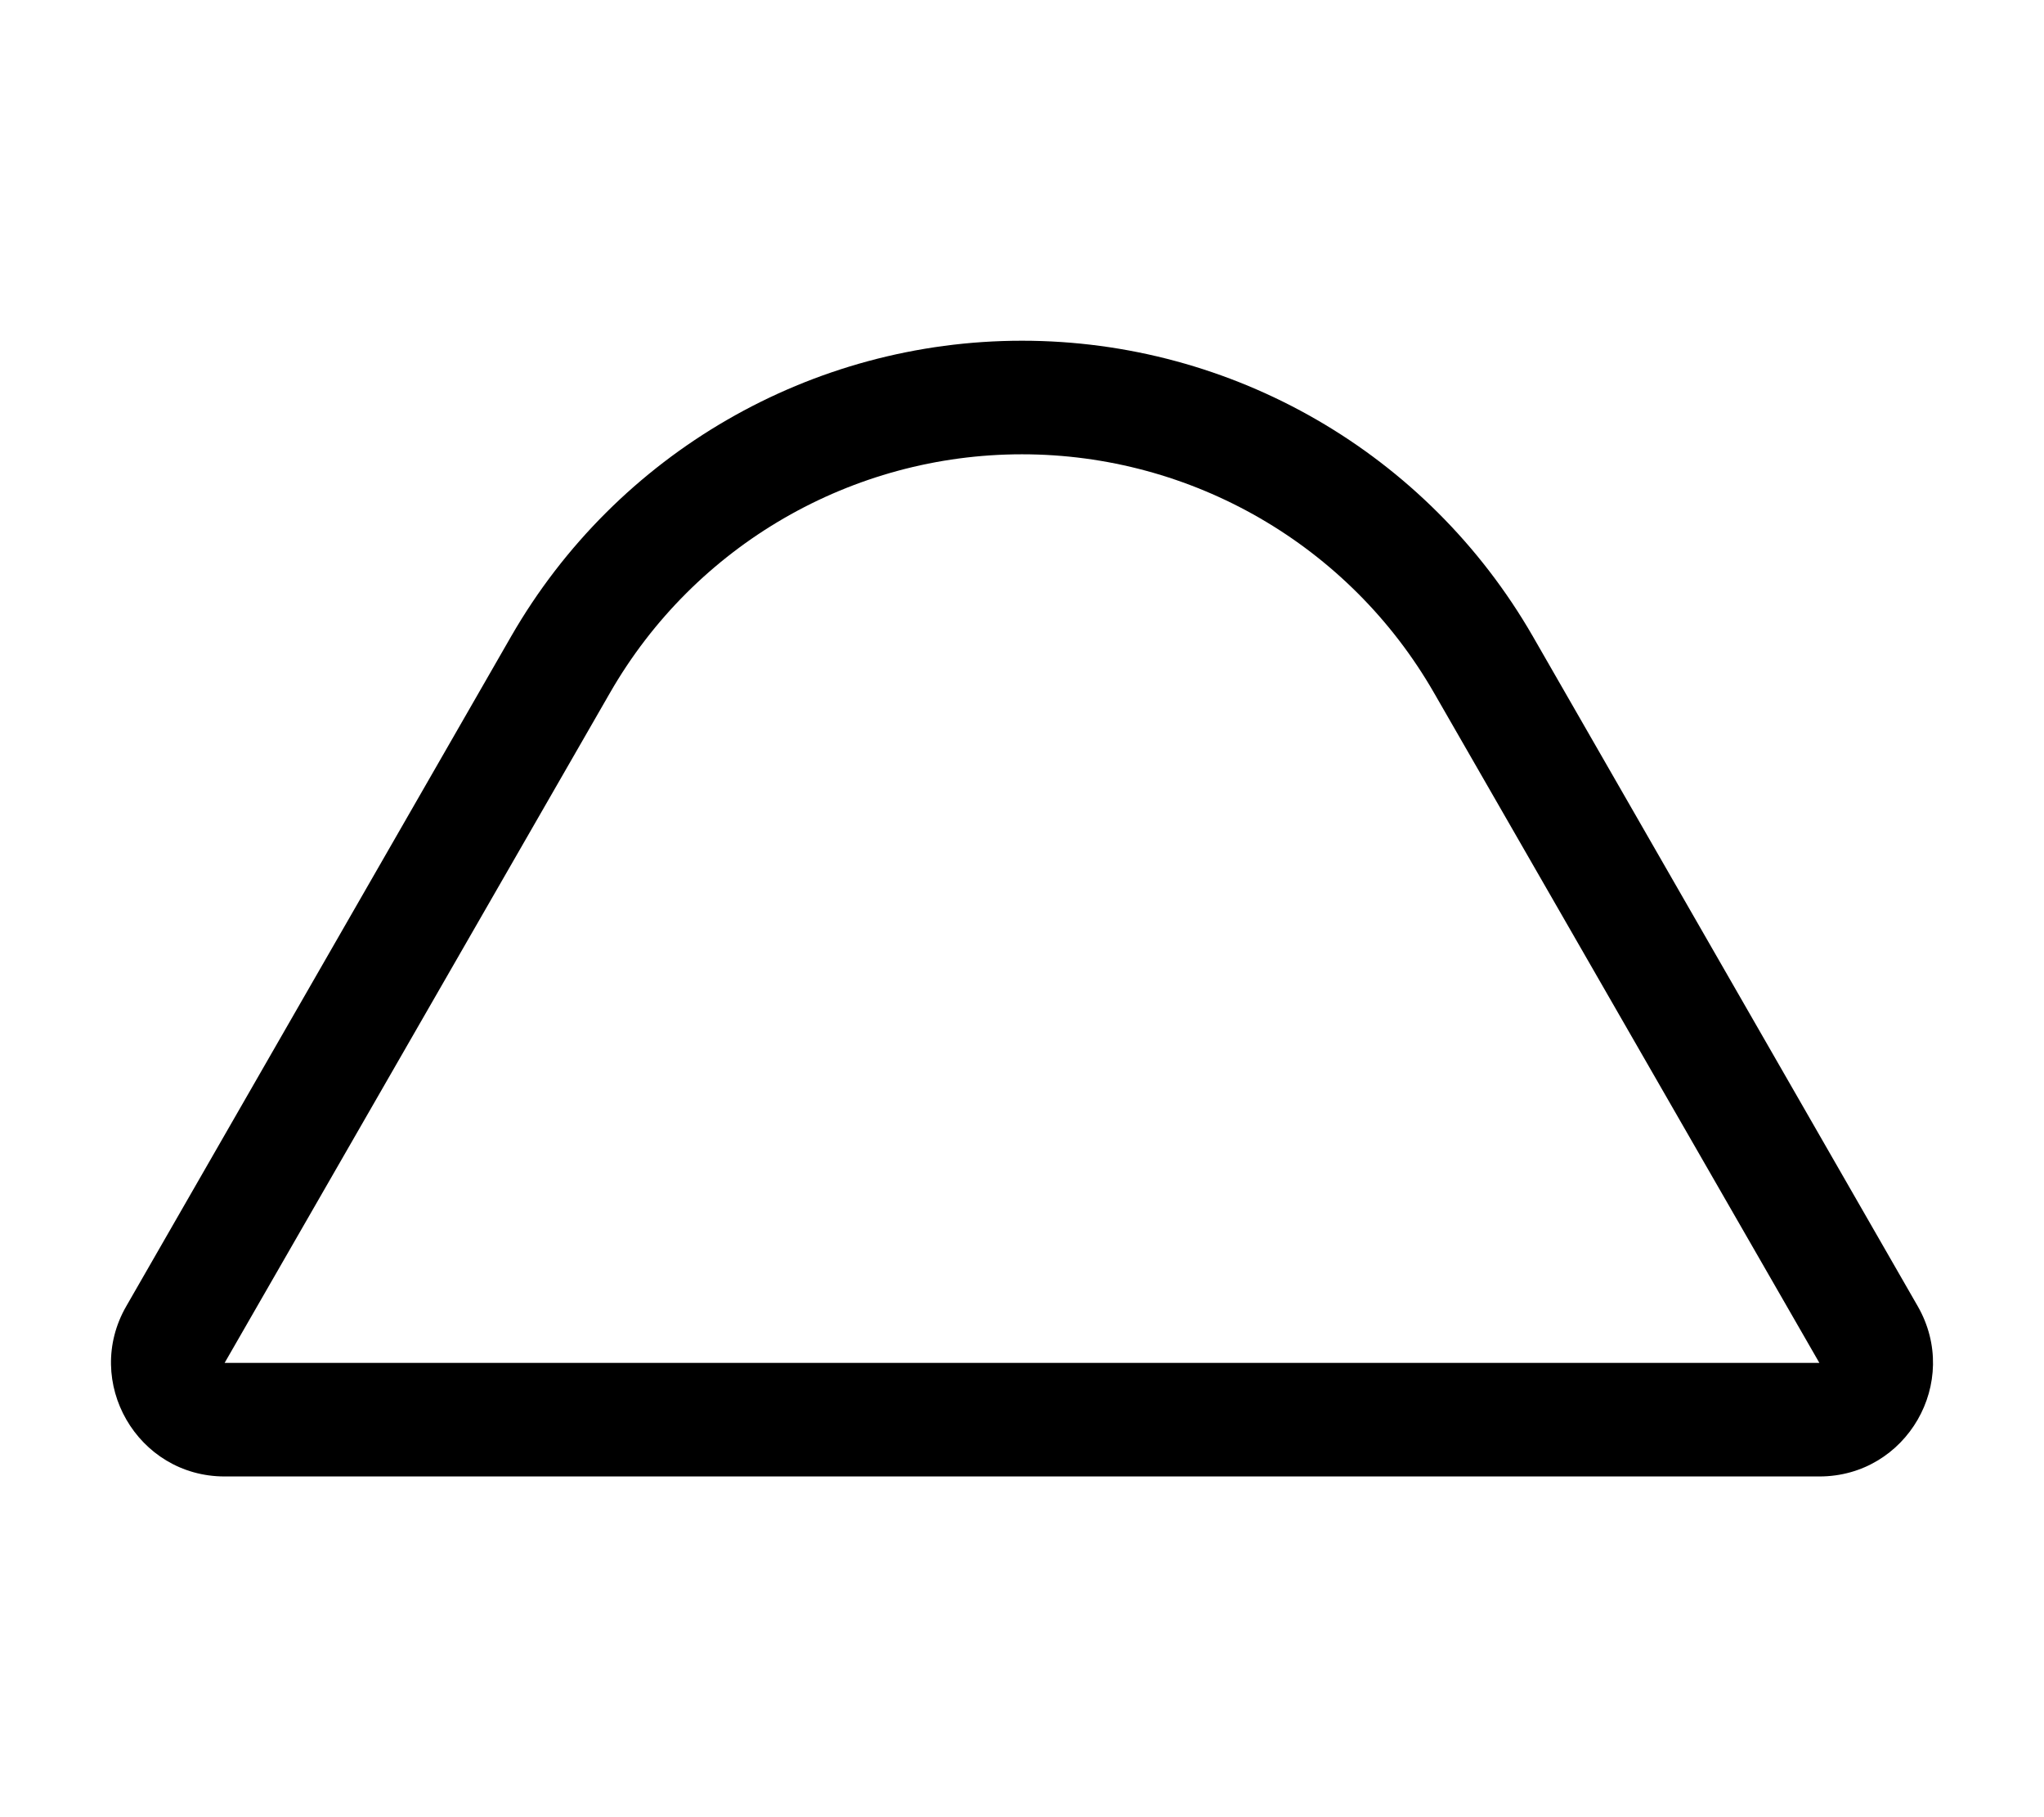
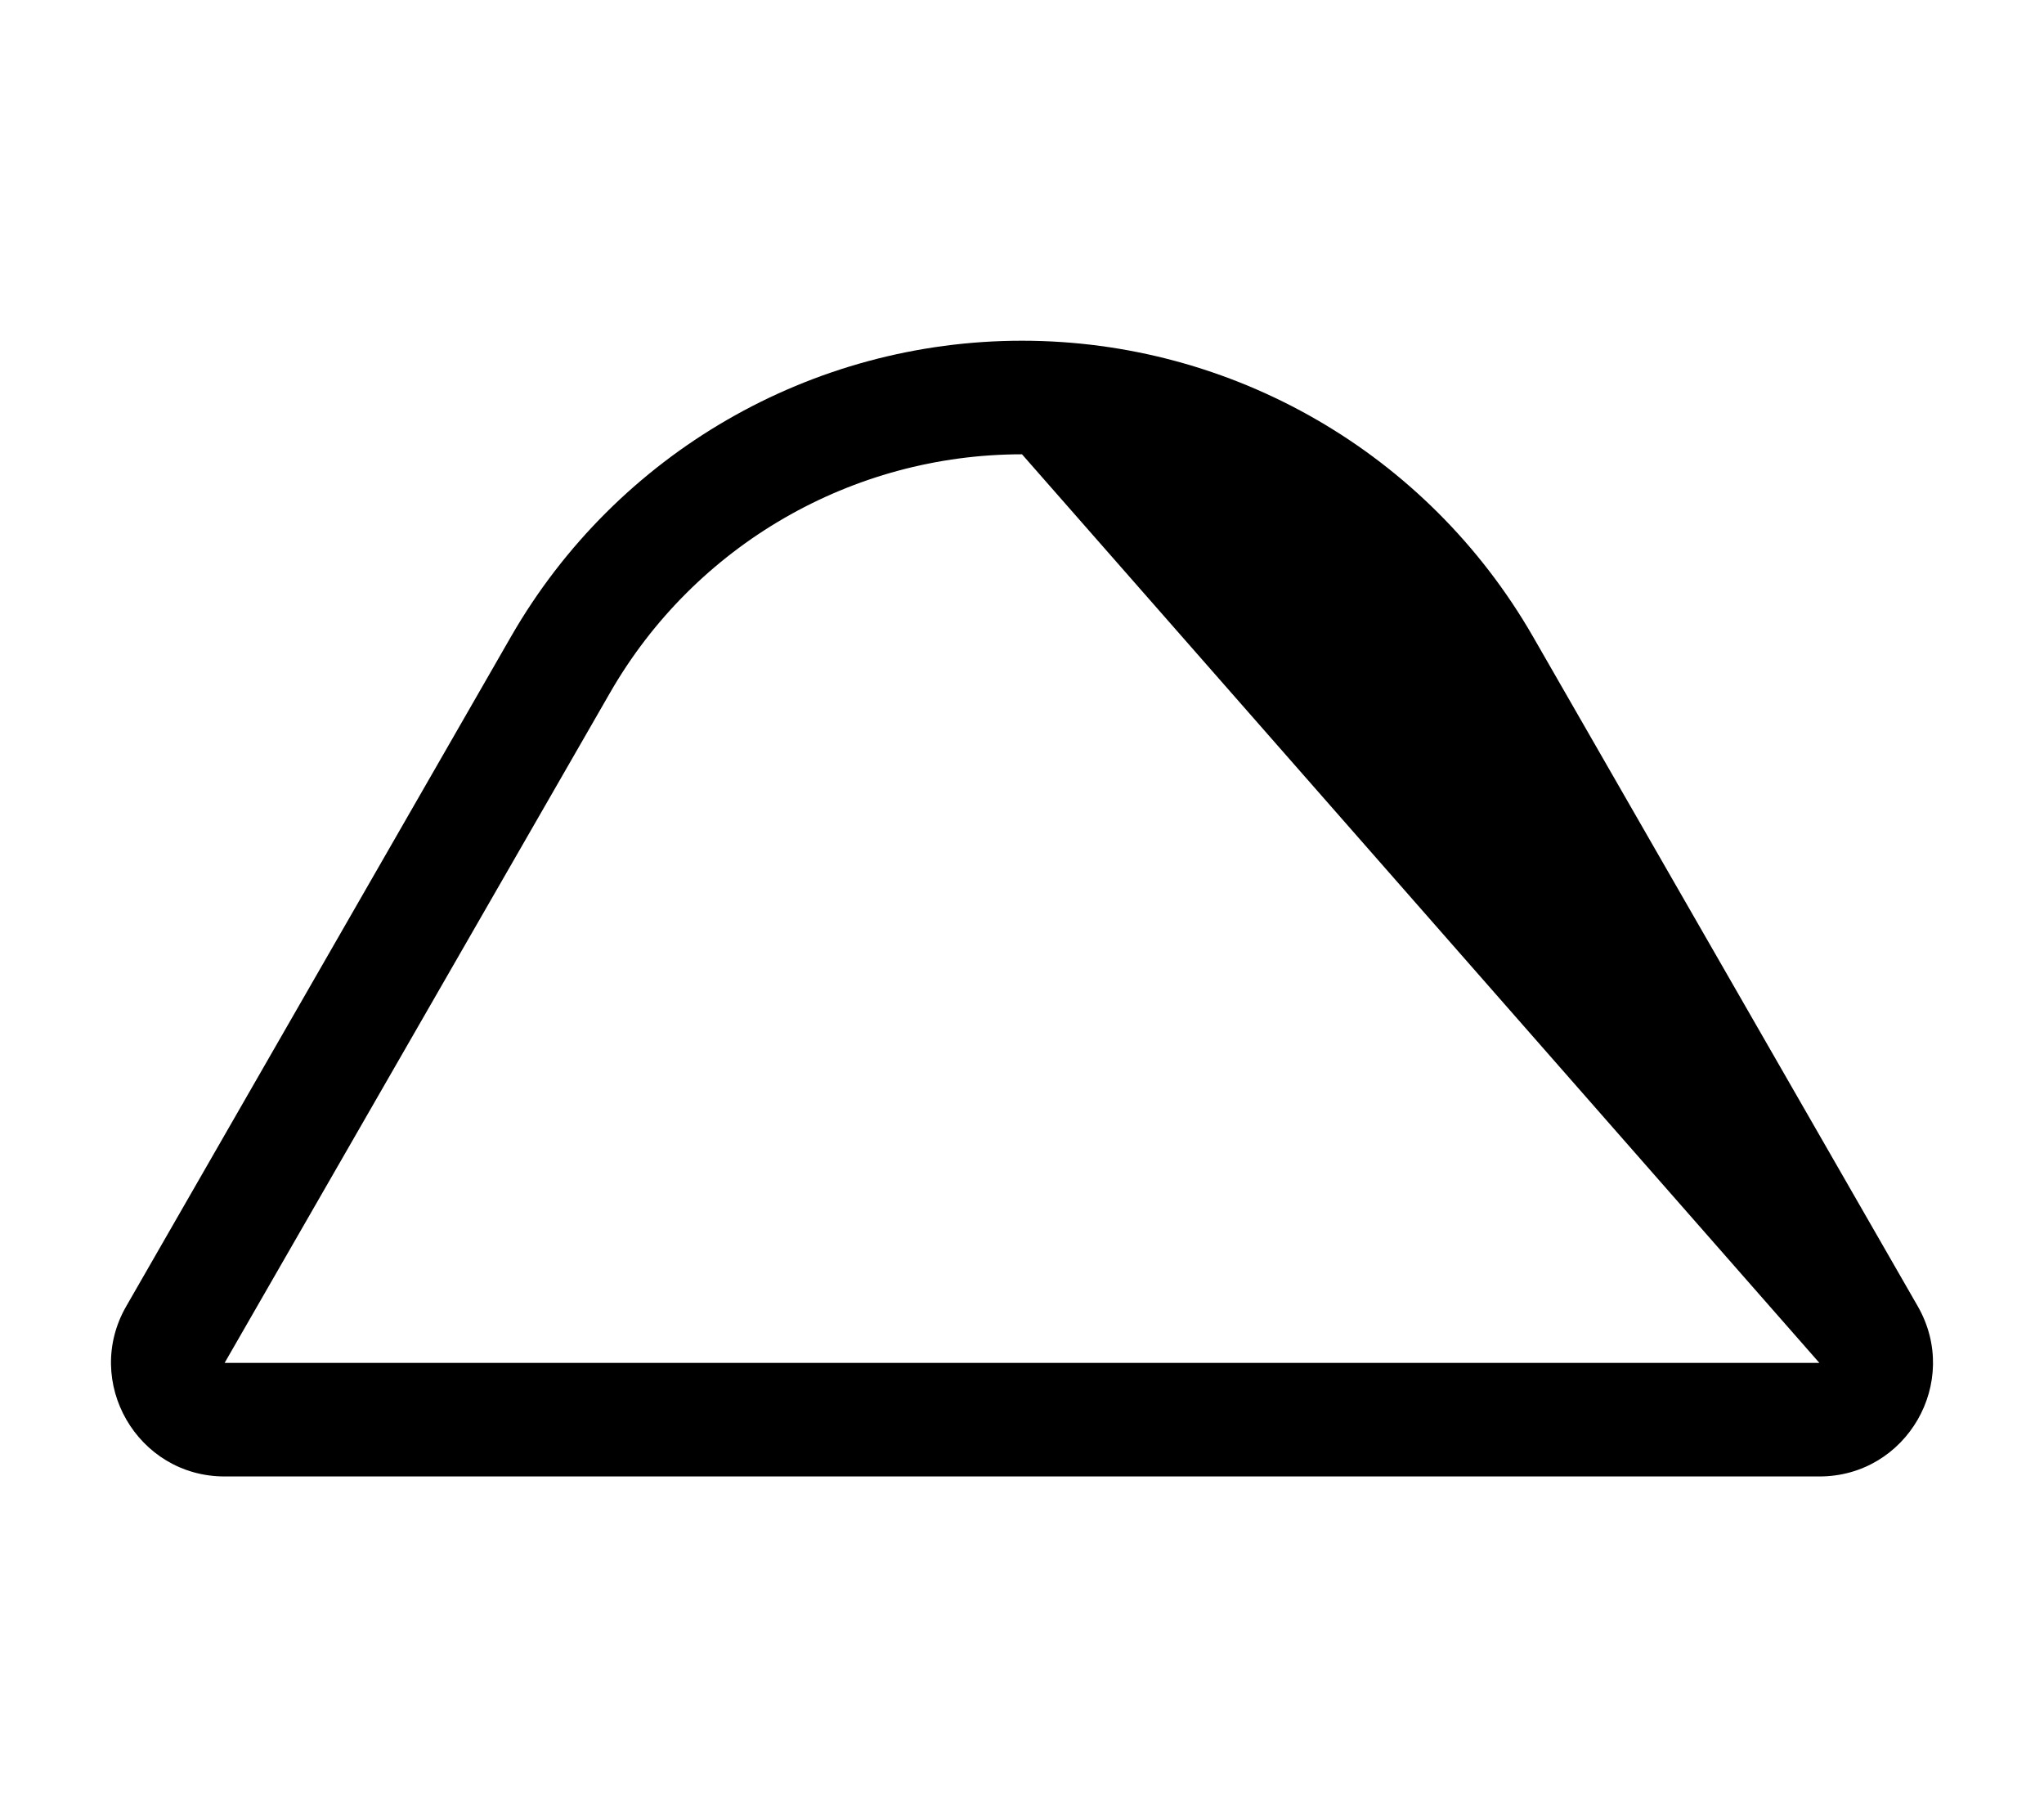
<svg xmlns="http://www.w3.org/2000/svg" viewBox="0 0 576 512">
-   <path d="M512.7 384L63.3 384 171.9 195.2C195.8 153.6 240.1 128 288 128s92.2 25.6 116.1 67.2L512.7 384zM288 96c-59.4 0-114.2 31.7-143.9 83.2L35.6 368c-12.3 21.3 3.1 48 27.7 48H512.7c24.6 0 40-26.6 27.7-48L431.9 179.2C402.2 127.7 347.4 96 288 96z" />
+   <path d="M512.7 384L63.3 384 171.9 195.2C195.8 153.6 240.1 128 288 128L512.7 384zM288 96c-59.4 0-114.2 31.7-143.9 83.2L35.6 368c-12.3 21.3 3.1 48 27.7 48H512.7c24.6 0 40-26.6 27.7-48L431.9 179.2C402.2 127.7 347.4 96 288 96z" />
</svg>